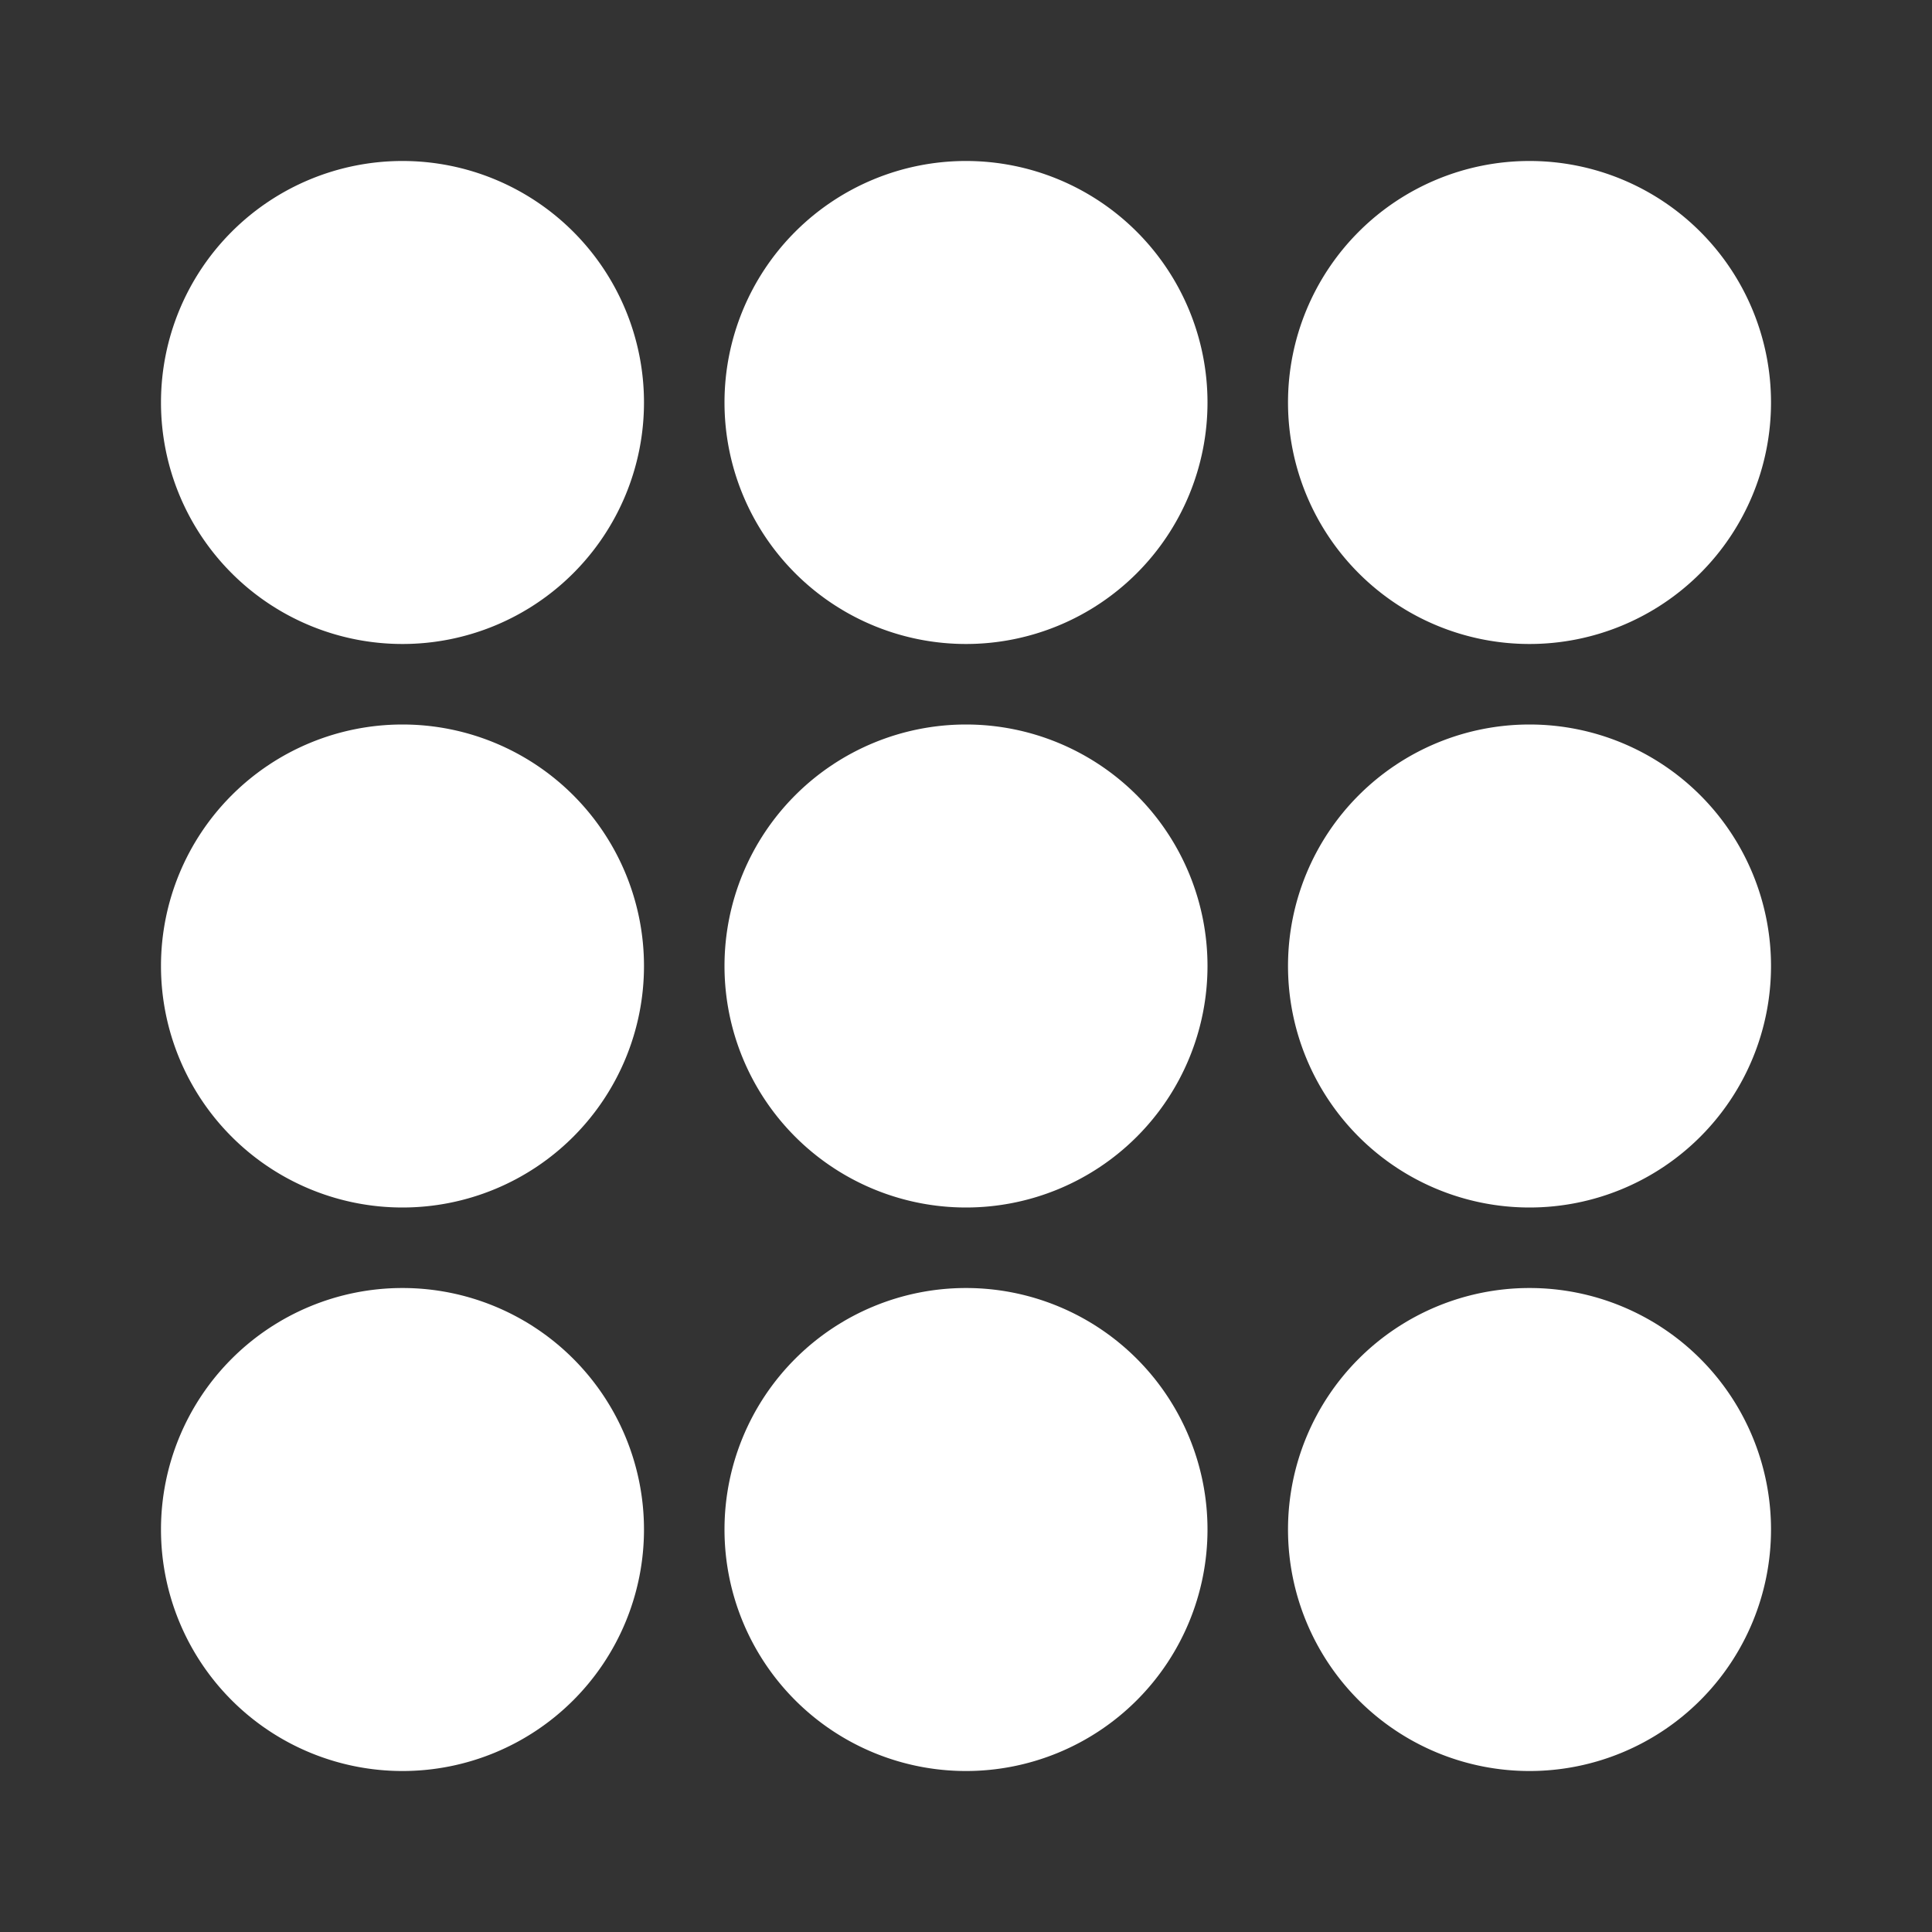
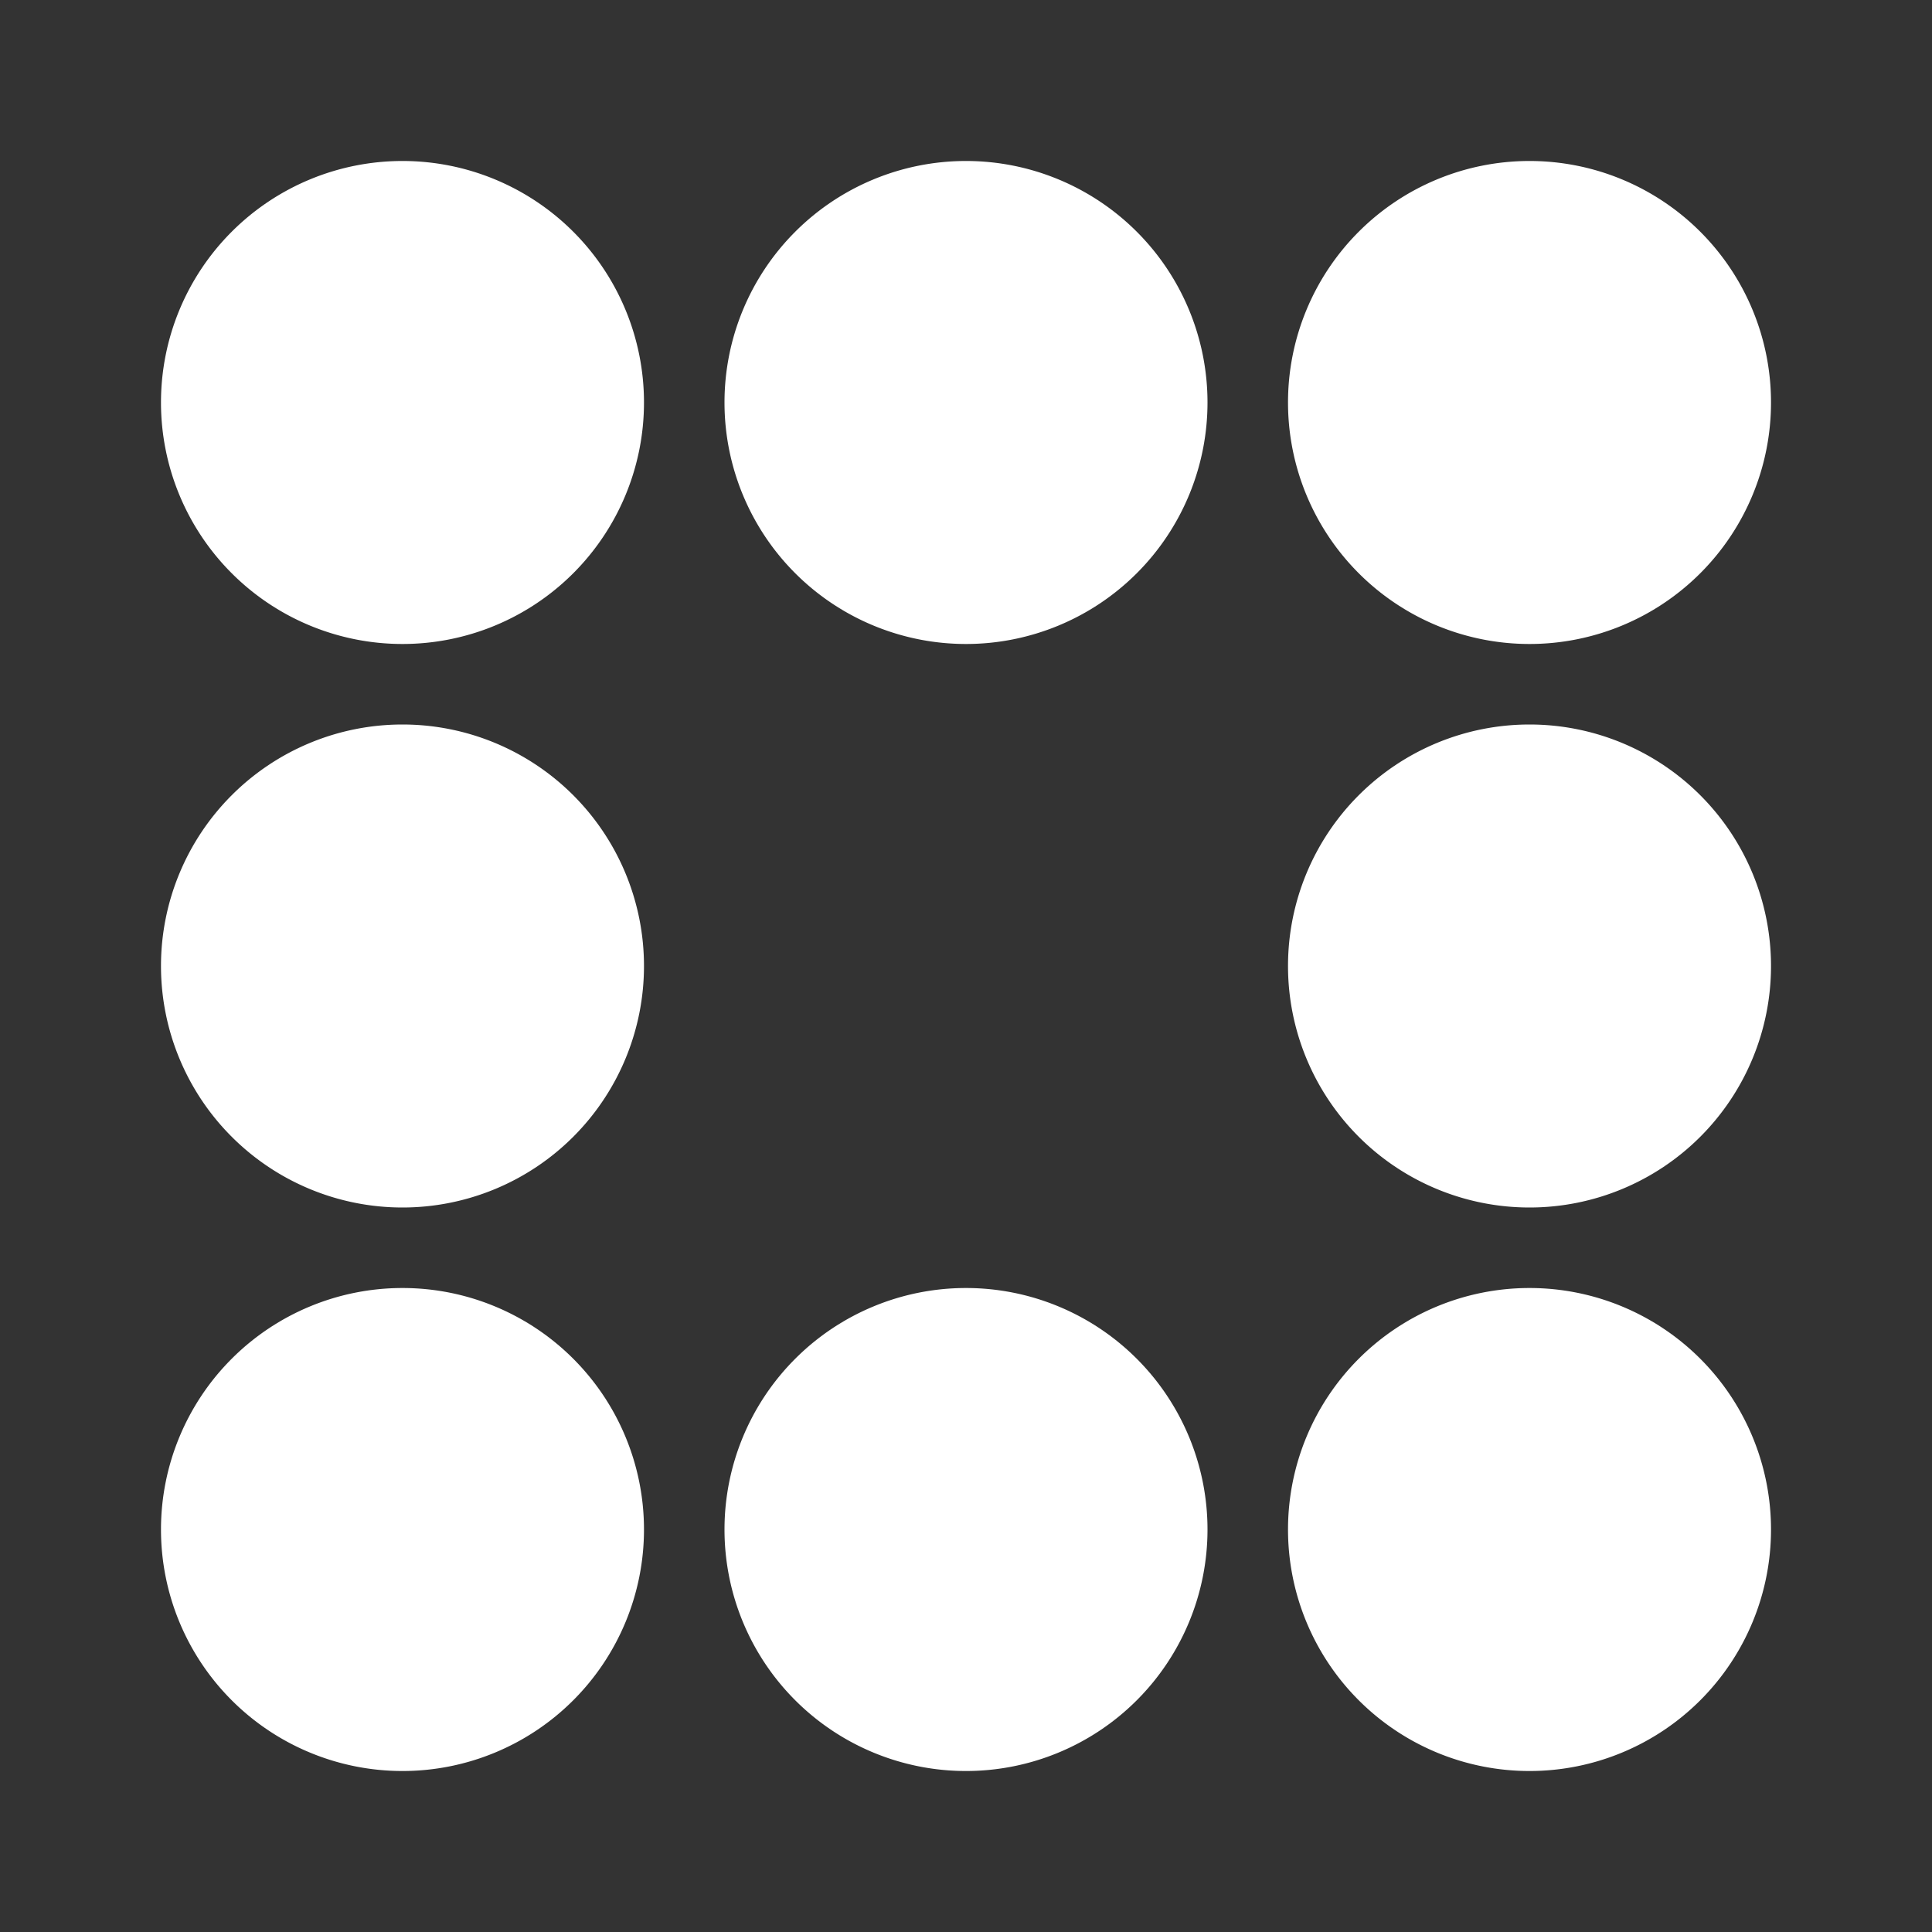
<svg xmlns="http://www.w3.org/2000/svg" width="55" height="55" viewBox="0 0 55 55">
  <rect x="0" y="0" width="55" height="55" fill="#333333" stroke="none" />
  <defs>
    <style>.a,.b{fill:#fff;}.a{opacity:0;}</style>
  </defs>
  <rect class="a" width="55" height="55" />
  <path class="b" d="M8.875,2A6.875,6.875,0,1,0,15.75,8.875,6.875,6.875,0,0,0,8.875,2Z" transform="translate(2.583 2.583)" />
  <path class="b" d="M15.875,2A6.875,6.875,0,1,0,22.75,8.875,6.875,6.875,0,0,0,15.875,2Z" transform="translate(11.625 2.583)" />
  <path class="b" d="M22.875,15.75A6.875,6.875,0,1,0,16,8.875,6.875,6.875,0,0,0,22.875,15.75Z" transform="translate(20.667 2.583)" />
  <path class="b" d="M8.875,9a6.875,6.875,0,1,0,6.875,6.875A6.875,6.875,0,0,0,8.875,9Z" transform="translate(2.583 11.625)" />
-   <path class="b" d="M15.875,9a6.875,6.875,0,1,0,6.875,6.875A6.875,6.875,0,0,0,15.875,9Z" transform="translate(11.625 11.625)" />
  <path class="b" d="M22.875,9a6.875,6.875,0,1,0,6.875,6.875A6.875,6.875,0,0,0,22.875,9Z" transform="translate(20.667 11.625)" />
  <path class="b" d="M8.875,16a6.875,6.875,0,1,0,6.875,6.875A6.875,6.875,0,0,0,8.875,16Z" transform="translate(2.583 20.667)" />
  <path class="b" d="M15.875,16a6.875,6.875,0,1,0,6.875,6.875A6.875,6.875,0,0,0,15.875,16Z" transform="translate(11.625 20.667)" />
  <path class="b" d="M22.875,16a6.875,6.875,0,1,0,6.875,6.875A6.875,6.875,0,0,0,22.875,16Z" transform="translate(20.667 20.667)" />
</svg>